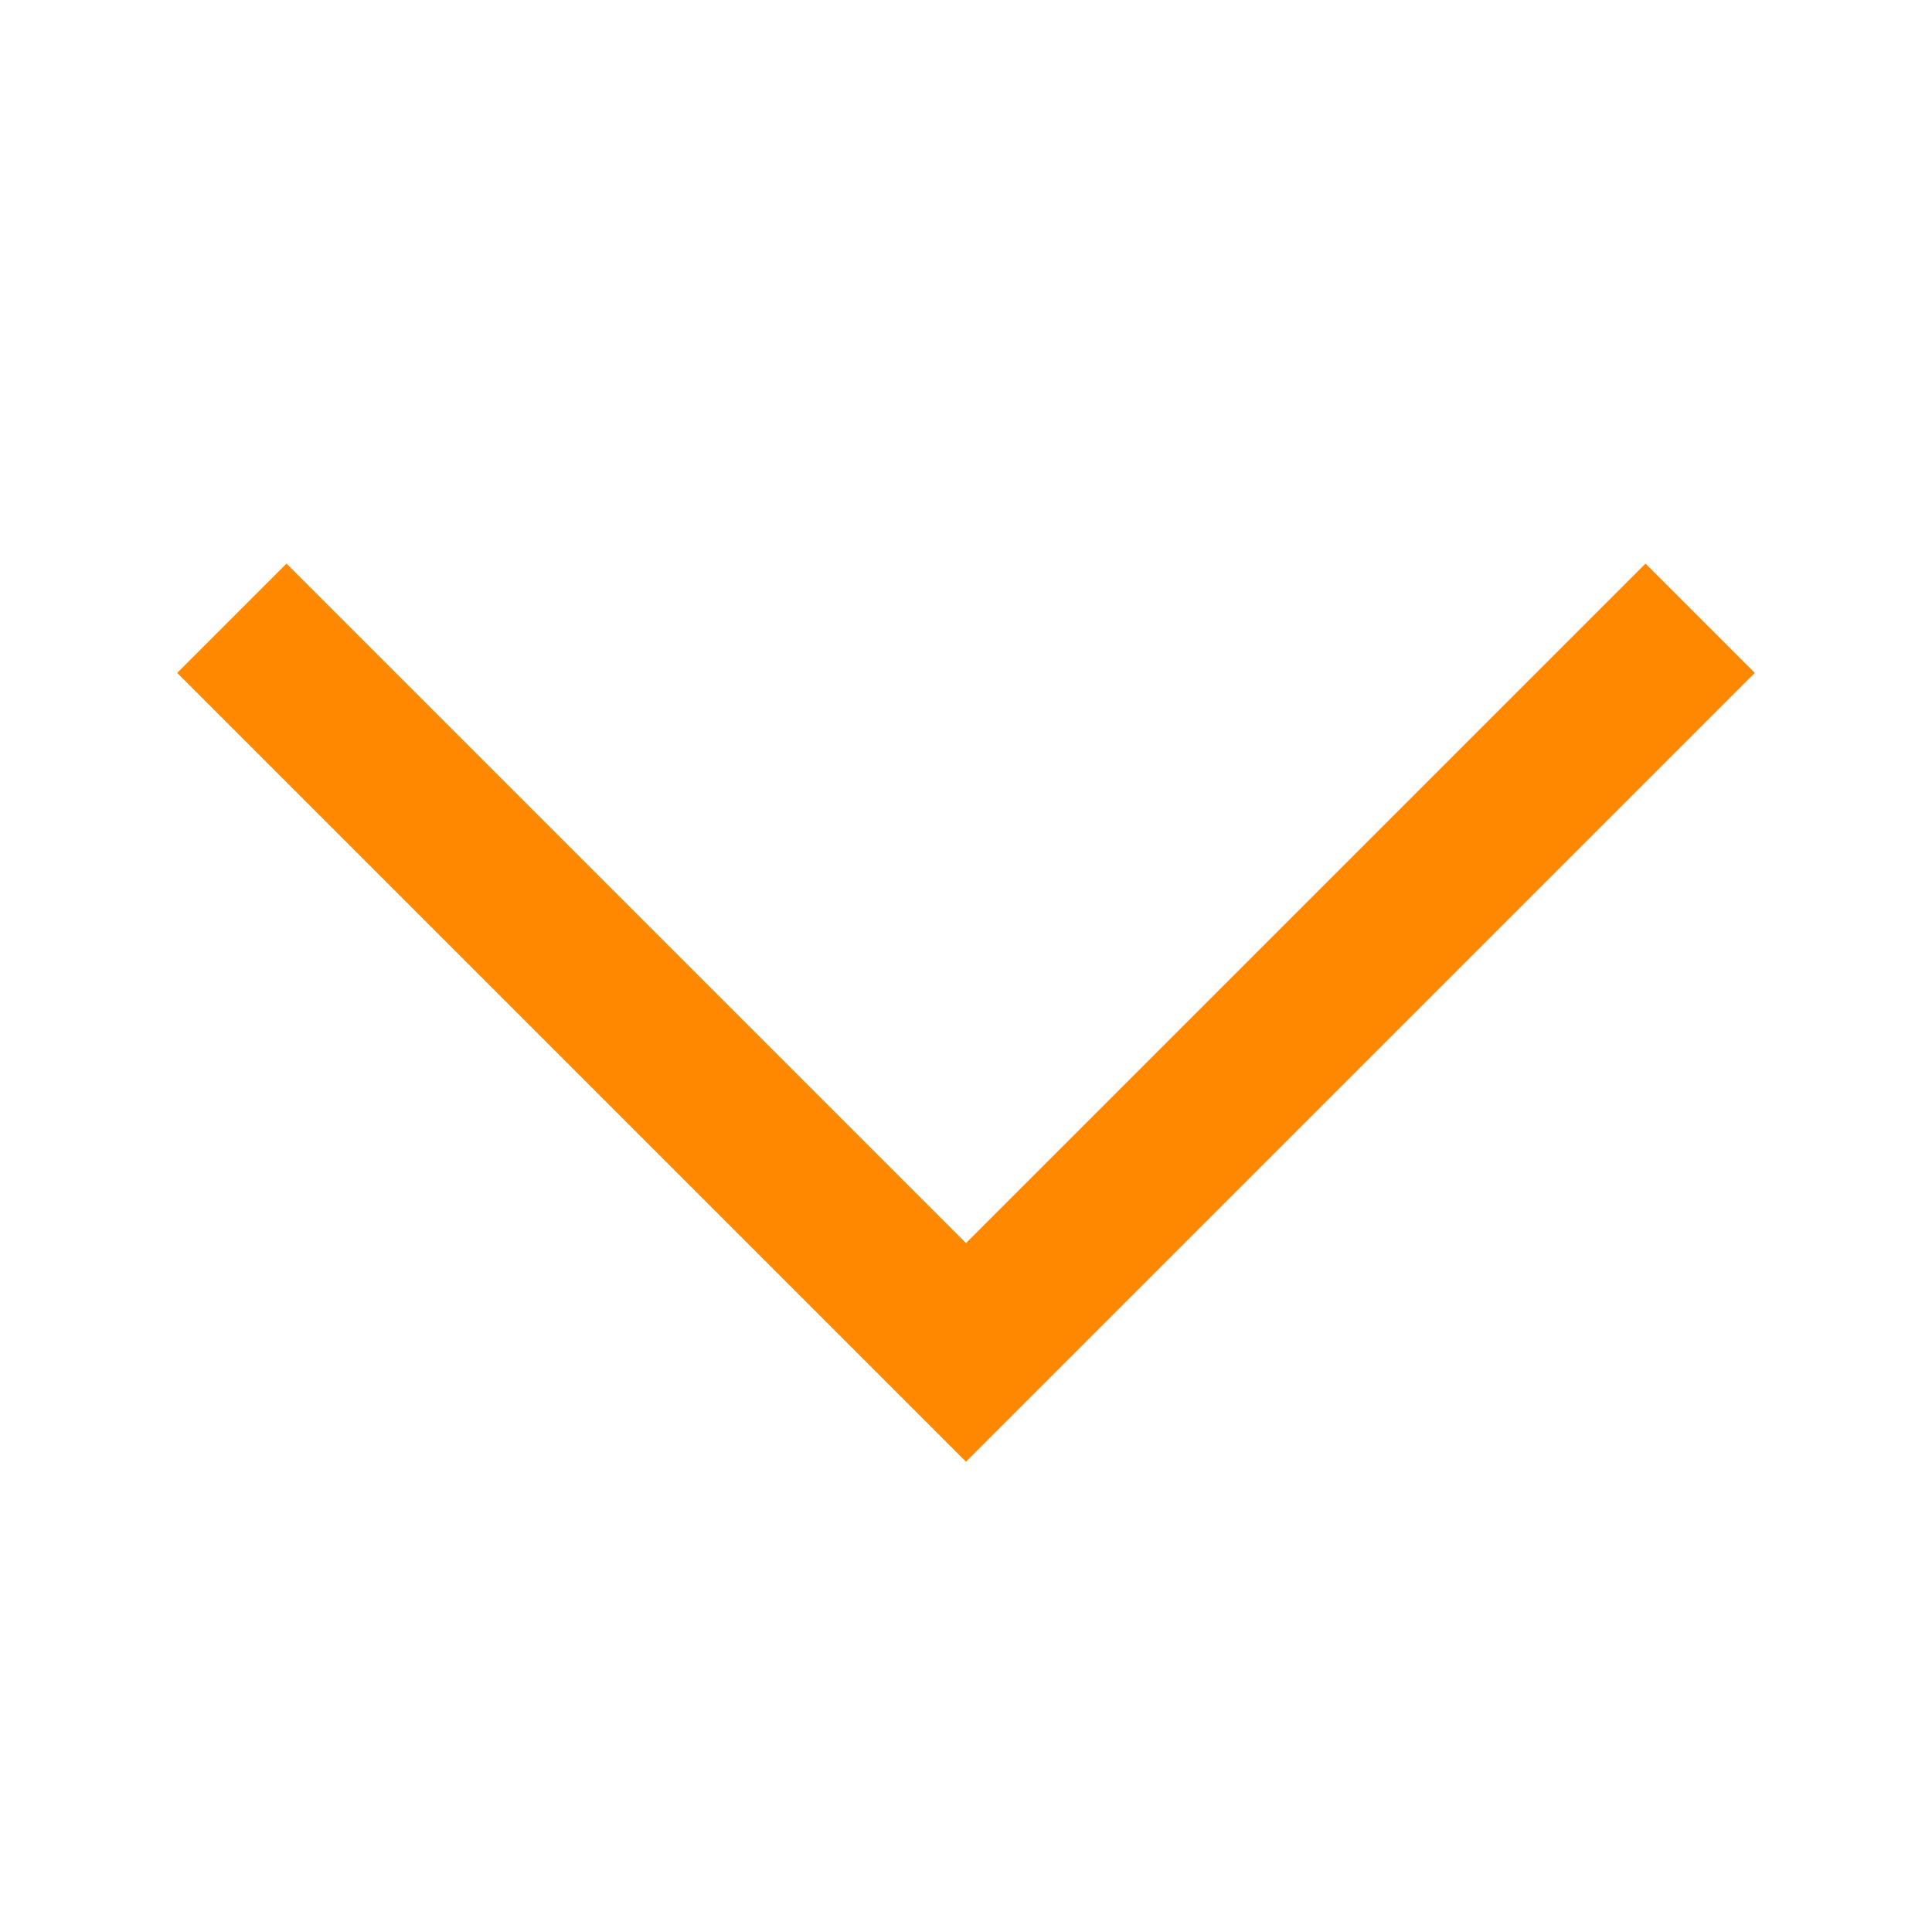
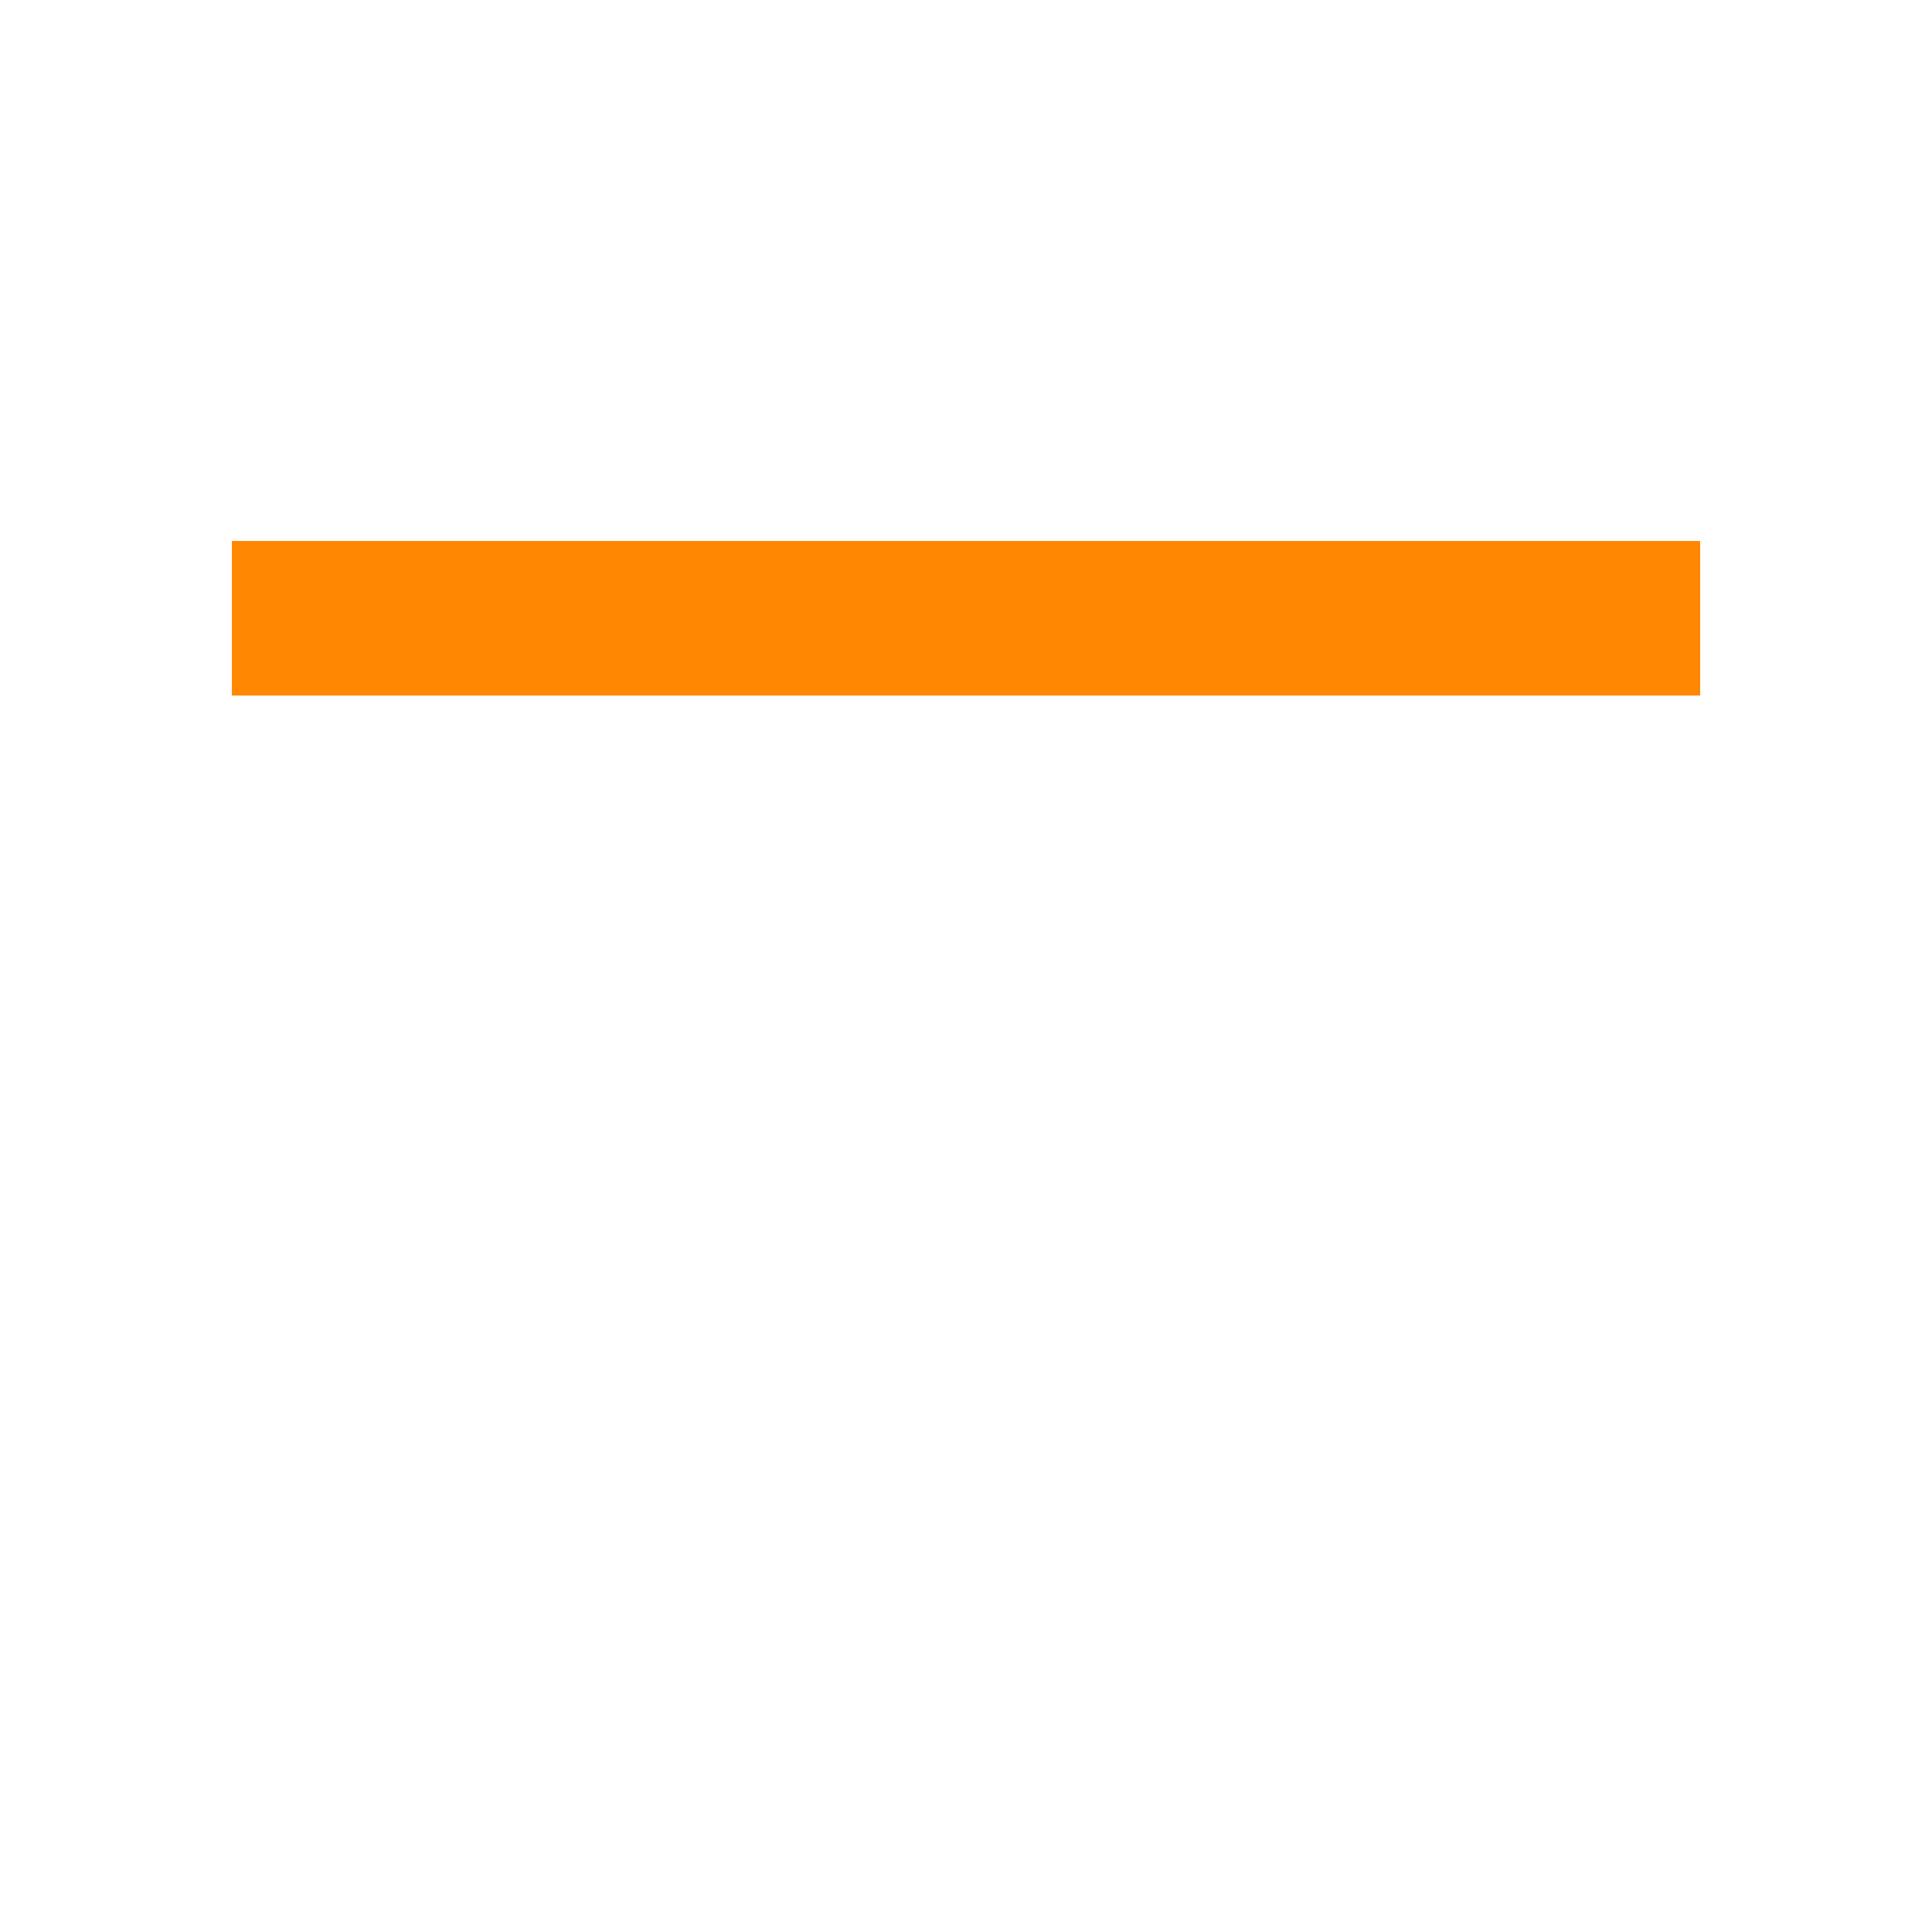
<svg xmlns="http://www.w3.org/2000/svg" width="50" height="50" viewBox="0 0 50 50" fill="none">
-   <path d="M44 16L25 35L6 16" stroke="#FF8800" stroke-width="4" />
+   <path d="M44 16L6 16" stroke="#FF8800" stroke-width="4" />
</svg>